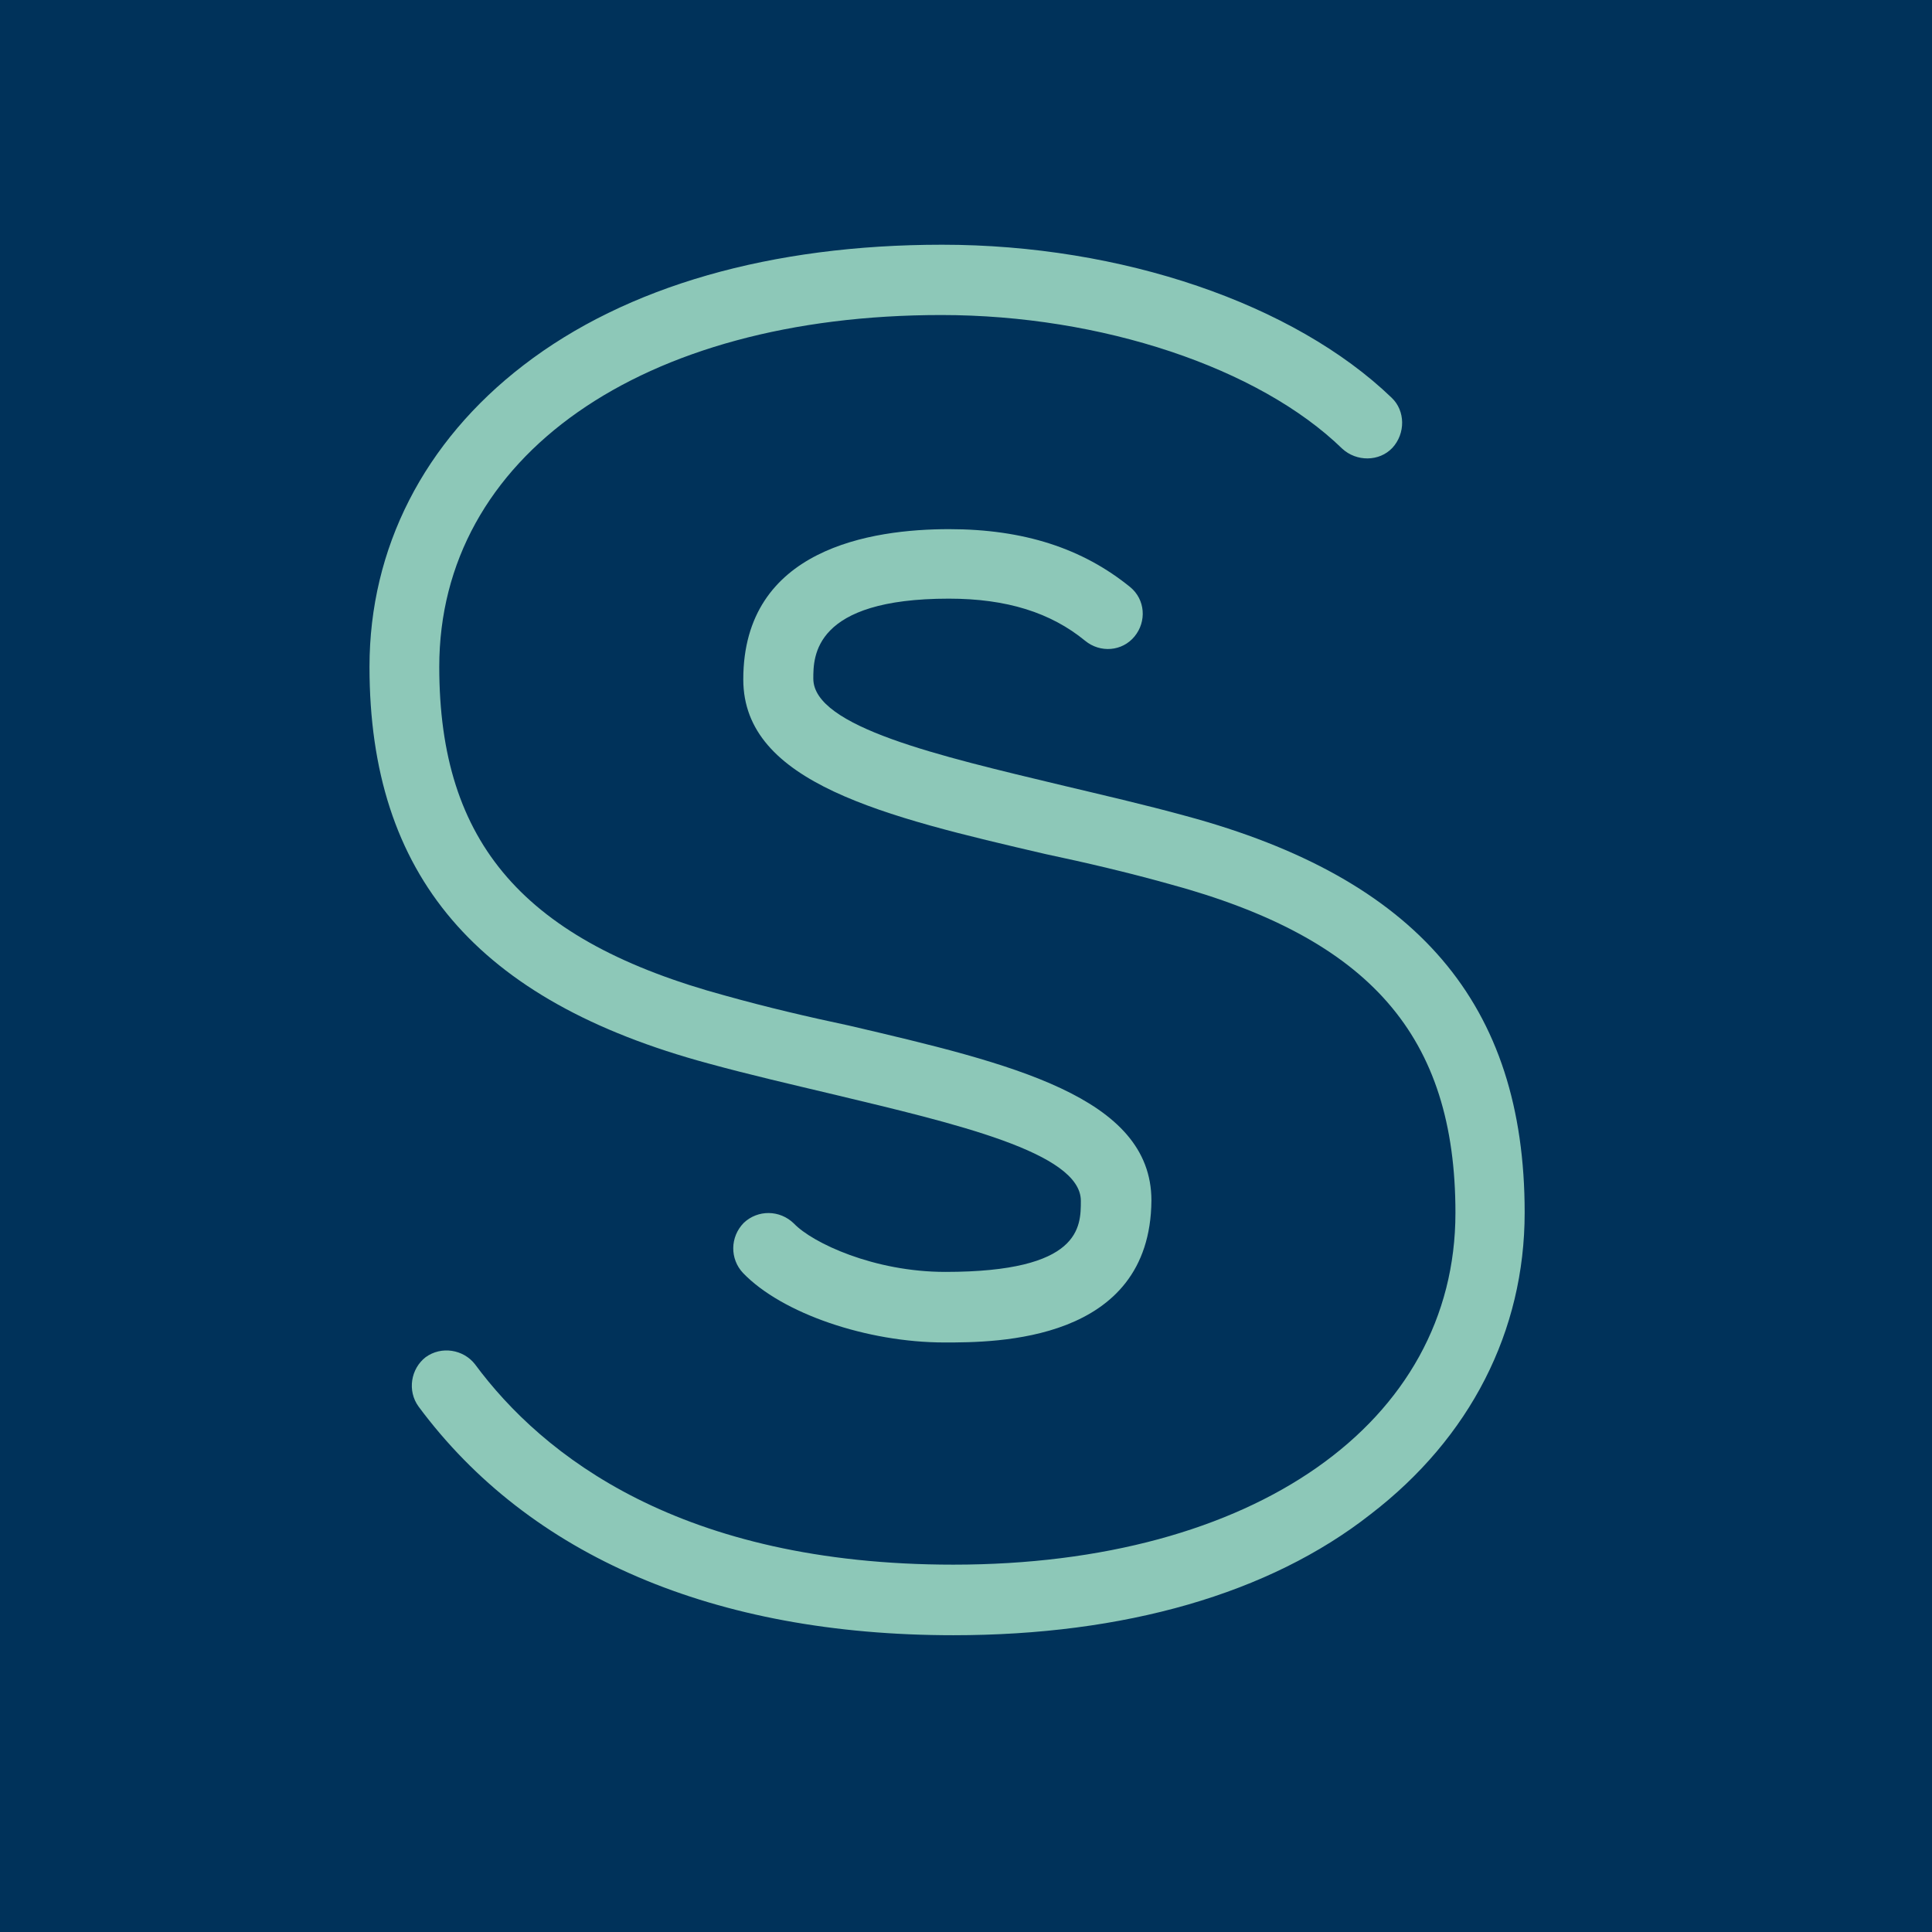
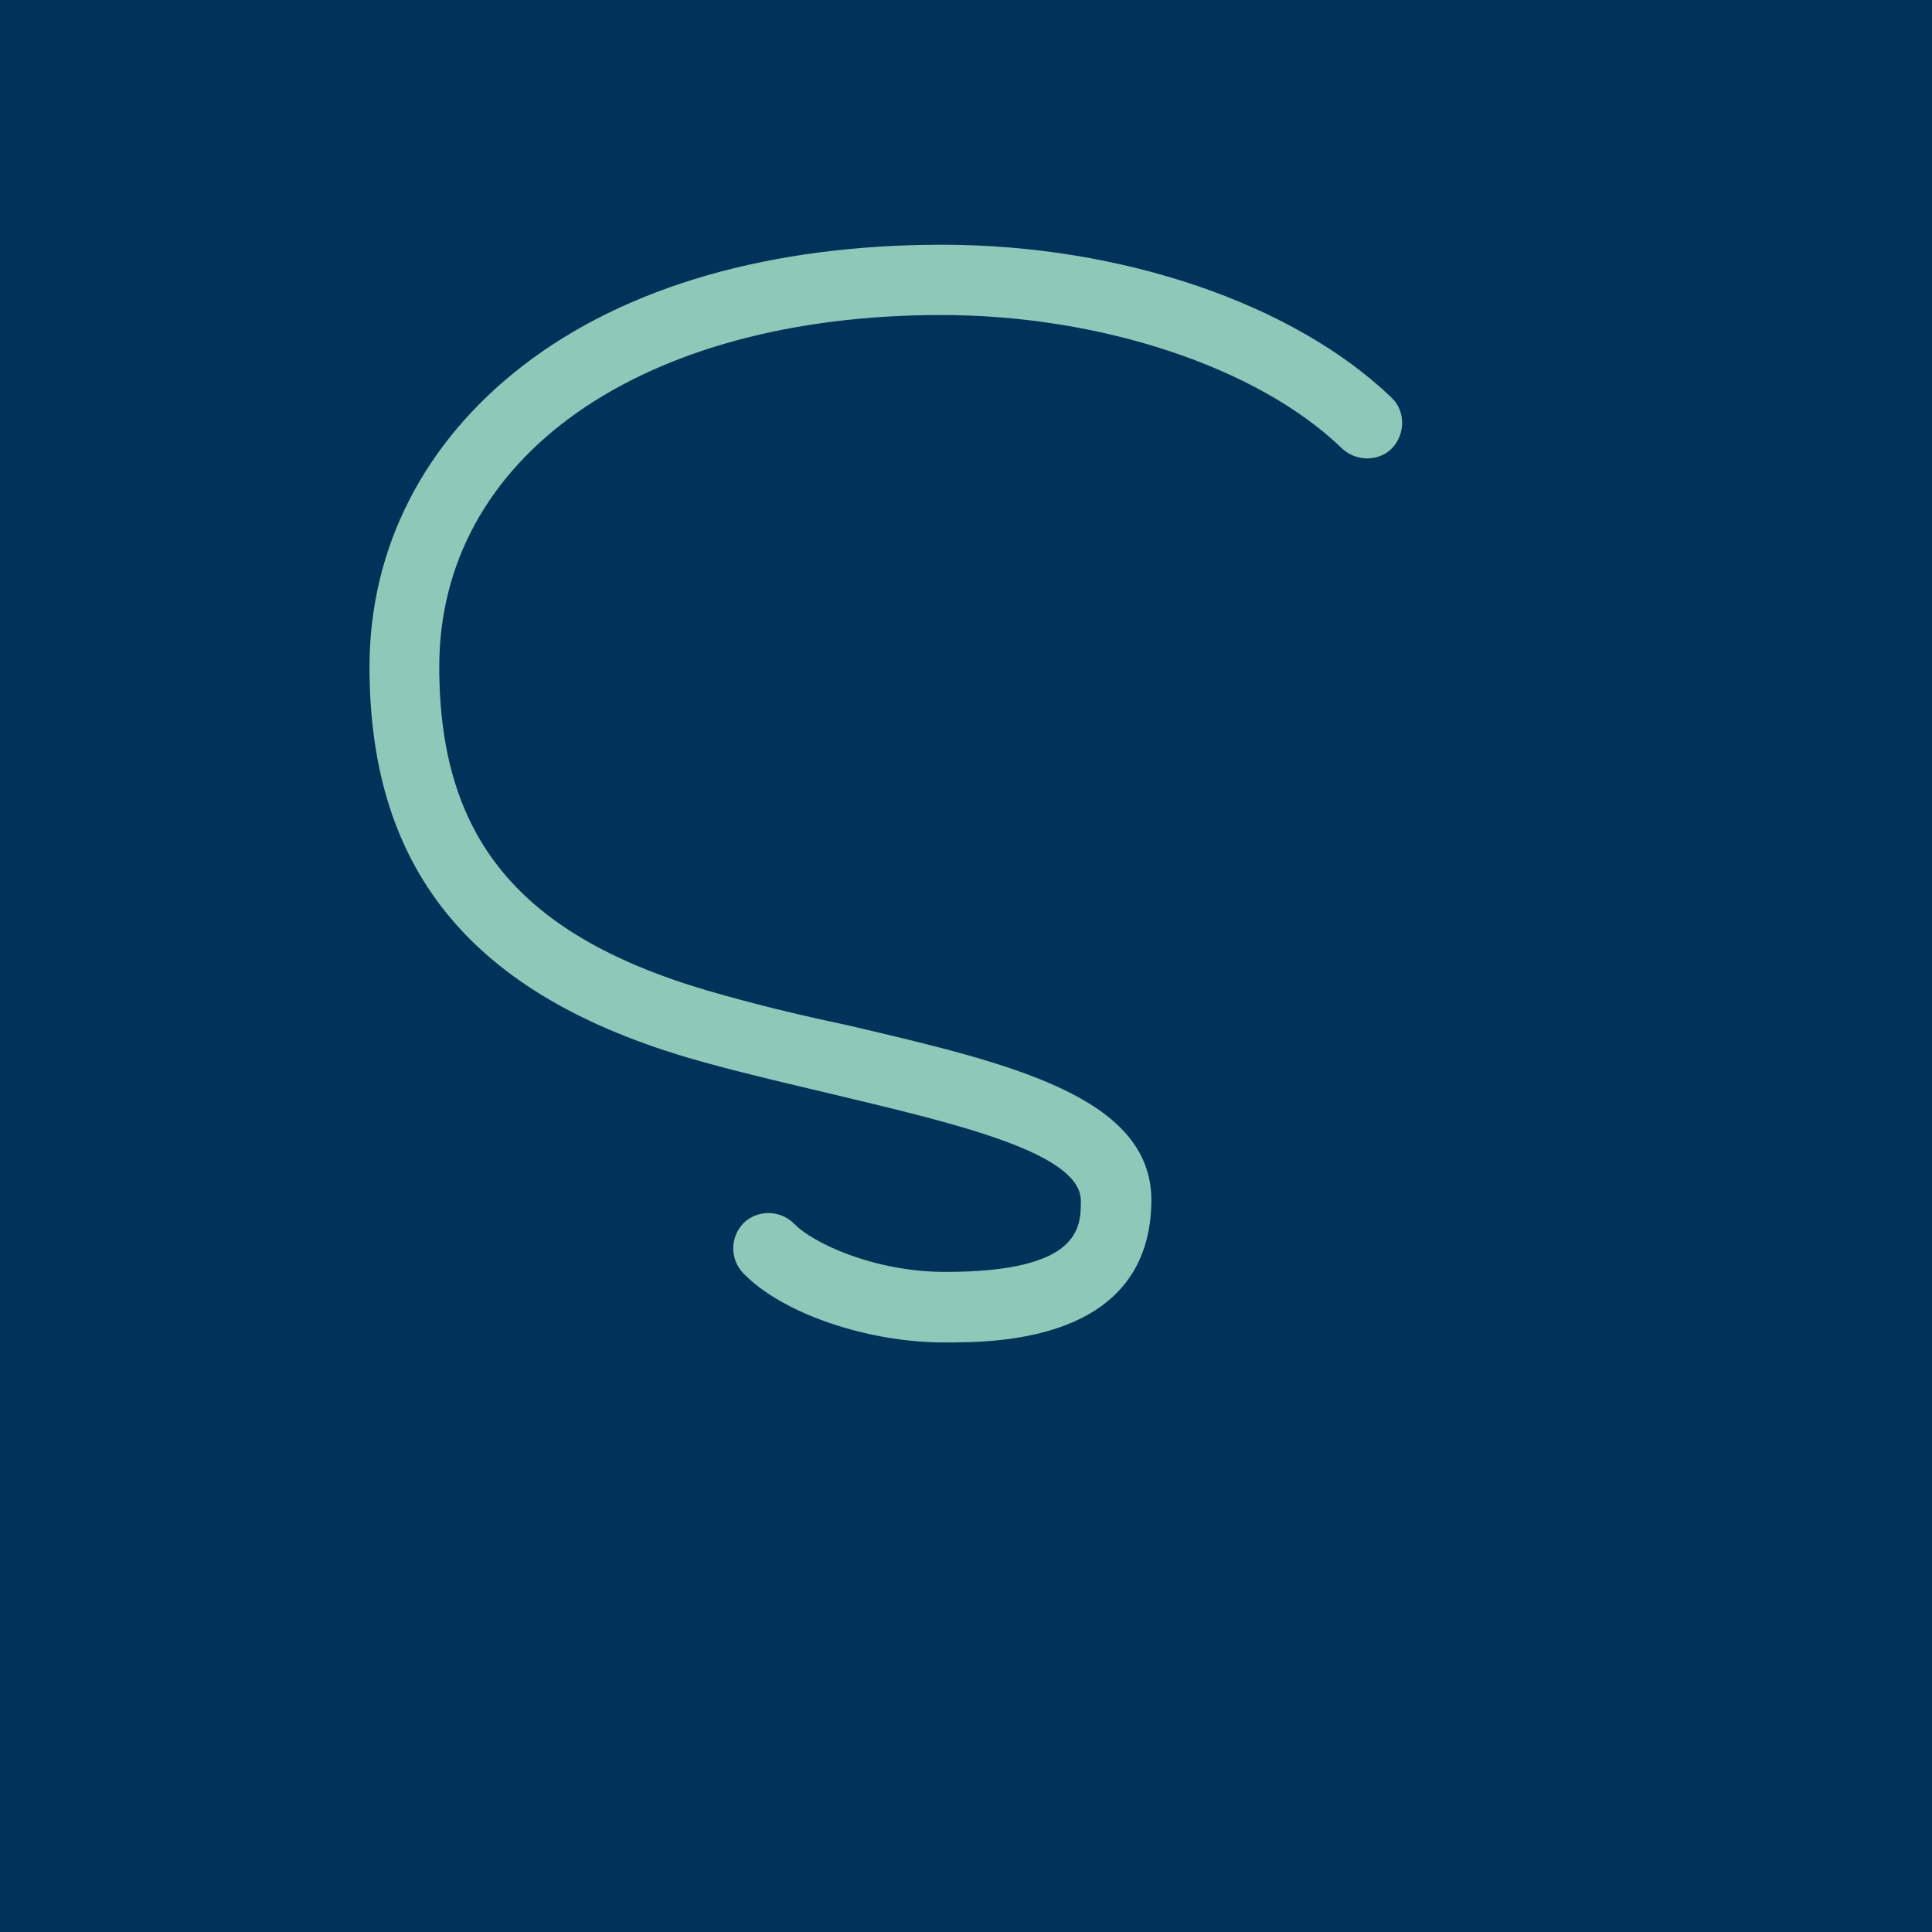
<svg xmlns="http://www.w3.org/2000/svg" version="1.1" id="Layer_1" x="0px" y="0px" viewBox="0 0 720 720" style="enable-background:new 0 0 720 720;" xml:space="preserve">
  <style type="text/css">
	.st0{fill:#00325A;}
	.st1{fill:#8DC8B8;}
</style>
  <rect class="st0" width="720" height="720" />
  <g>
    <path class="st1" d="M352,500.3c-28.8,0-60.6-10.8-75.1-25.9c-4.9-5.2-4.9-13.4,0.3-18.7c5.2-4.9,13.4-4.9,18.7,0.3   c6.9,7.2,29.8,18,56.4,18c50.5,0,50.5-16.7,50.5-26.5c0-18-46.9-28.8-92.4-39.7c-15.1-3.6-30.8-7.2-46.5-11.5   c-86.2-23.3-126.2-70.1-126.2-147.8c0-44.2,20.3-83.9,57.4-112.4c38.3-29.5,92.4-44.9,156-44.9c66.9,0,131.1,22,167.5,57   c5.2,4.9,5.2,13.4,0.3,18.7c-4.9,5.2-13.4,5.2-18.7,0.3c-31.1-30.2-89.8-49.8-149.4-49.8c-111.8,0-187.1,52.8-187.1,131.1   c0,65.9,31.8,102.3,106.8,122.6c15.4,4.3,30.8,7.9,45.9,11.1c60.3,14.1,112.7,26.5,112.7,65.2C428.7,500.3,371,500.3,352,500.3z" />
-     <path class="st1" d="M355.3,609.4c-89.1,0-158-29.5-199.3-85.2c-4.3-5.9-2.9-14.1,2.6-18.4c5.9-4.3,14.1-2.9,18.4,2.6   c25.2,34.1,76.7,74.7,178.3,74.7c111.8,0,187.1-52.8,187.1-131.1c0-65.9-31.8-102.3-106.8-122.6c-15.4-4.3-30.8-7.9-45.9-11.1   c-60.3-14-112.7-26.5-112.7-65.1c0-48.8,47.8-56,76.7-56c27.9,0,49.8,7.2,67.5,21.6c5.6,4.6,6.2,12.8,1.6,18.4   c-4.6,5.6-12.8,6.2-18.4,1.6c-12.8-10.5-29.2-15.7-50.8-15.7c-50.5,0-50.5,21.6-50.5,29.8c0,18,46.9,28.8,92.4,39.7   c15.1,3.6,30.8,7.2,46.5,11.5c86.2,23.3,126.2,70.1,126.2,147.8c0,44.2-20.3,83.9-57.4,112.4C473,594,418.9,609.4,355.3,609.4z" />
  </g>
</svg>